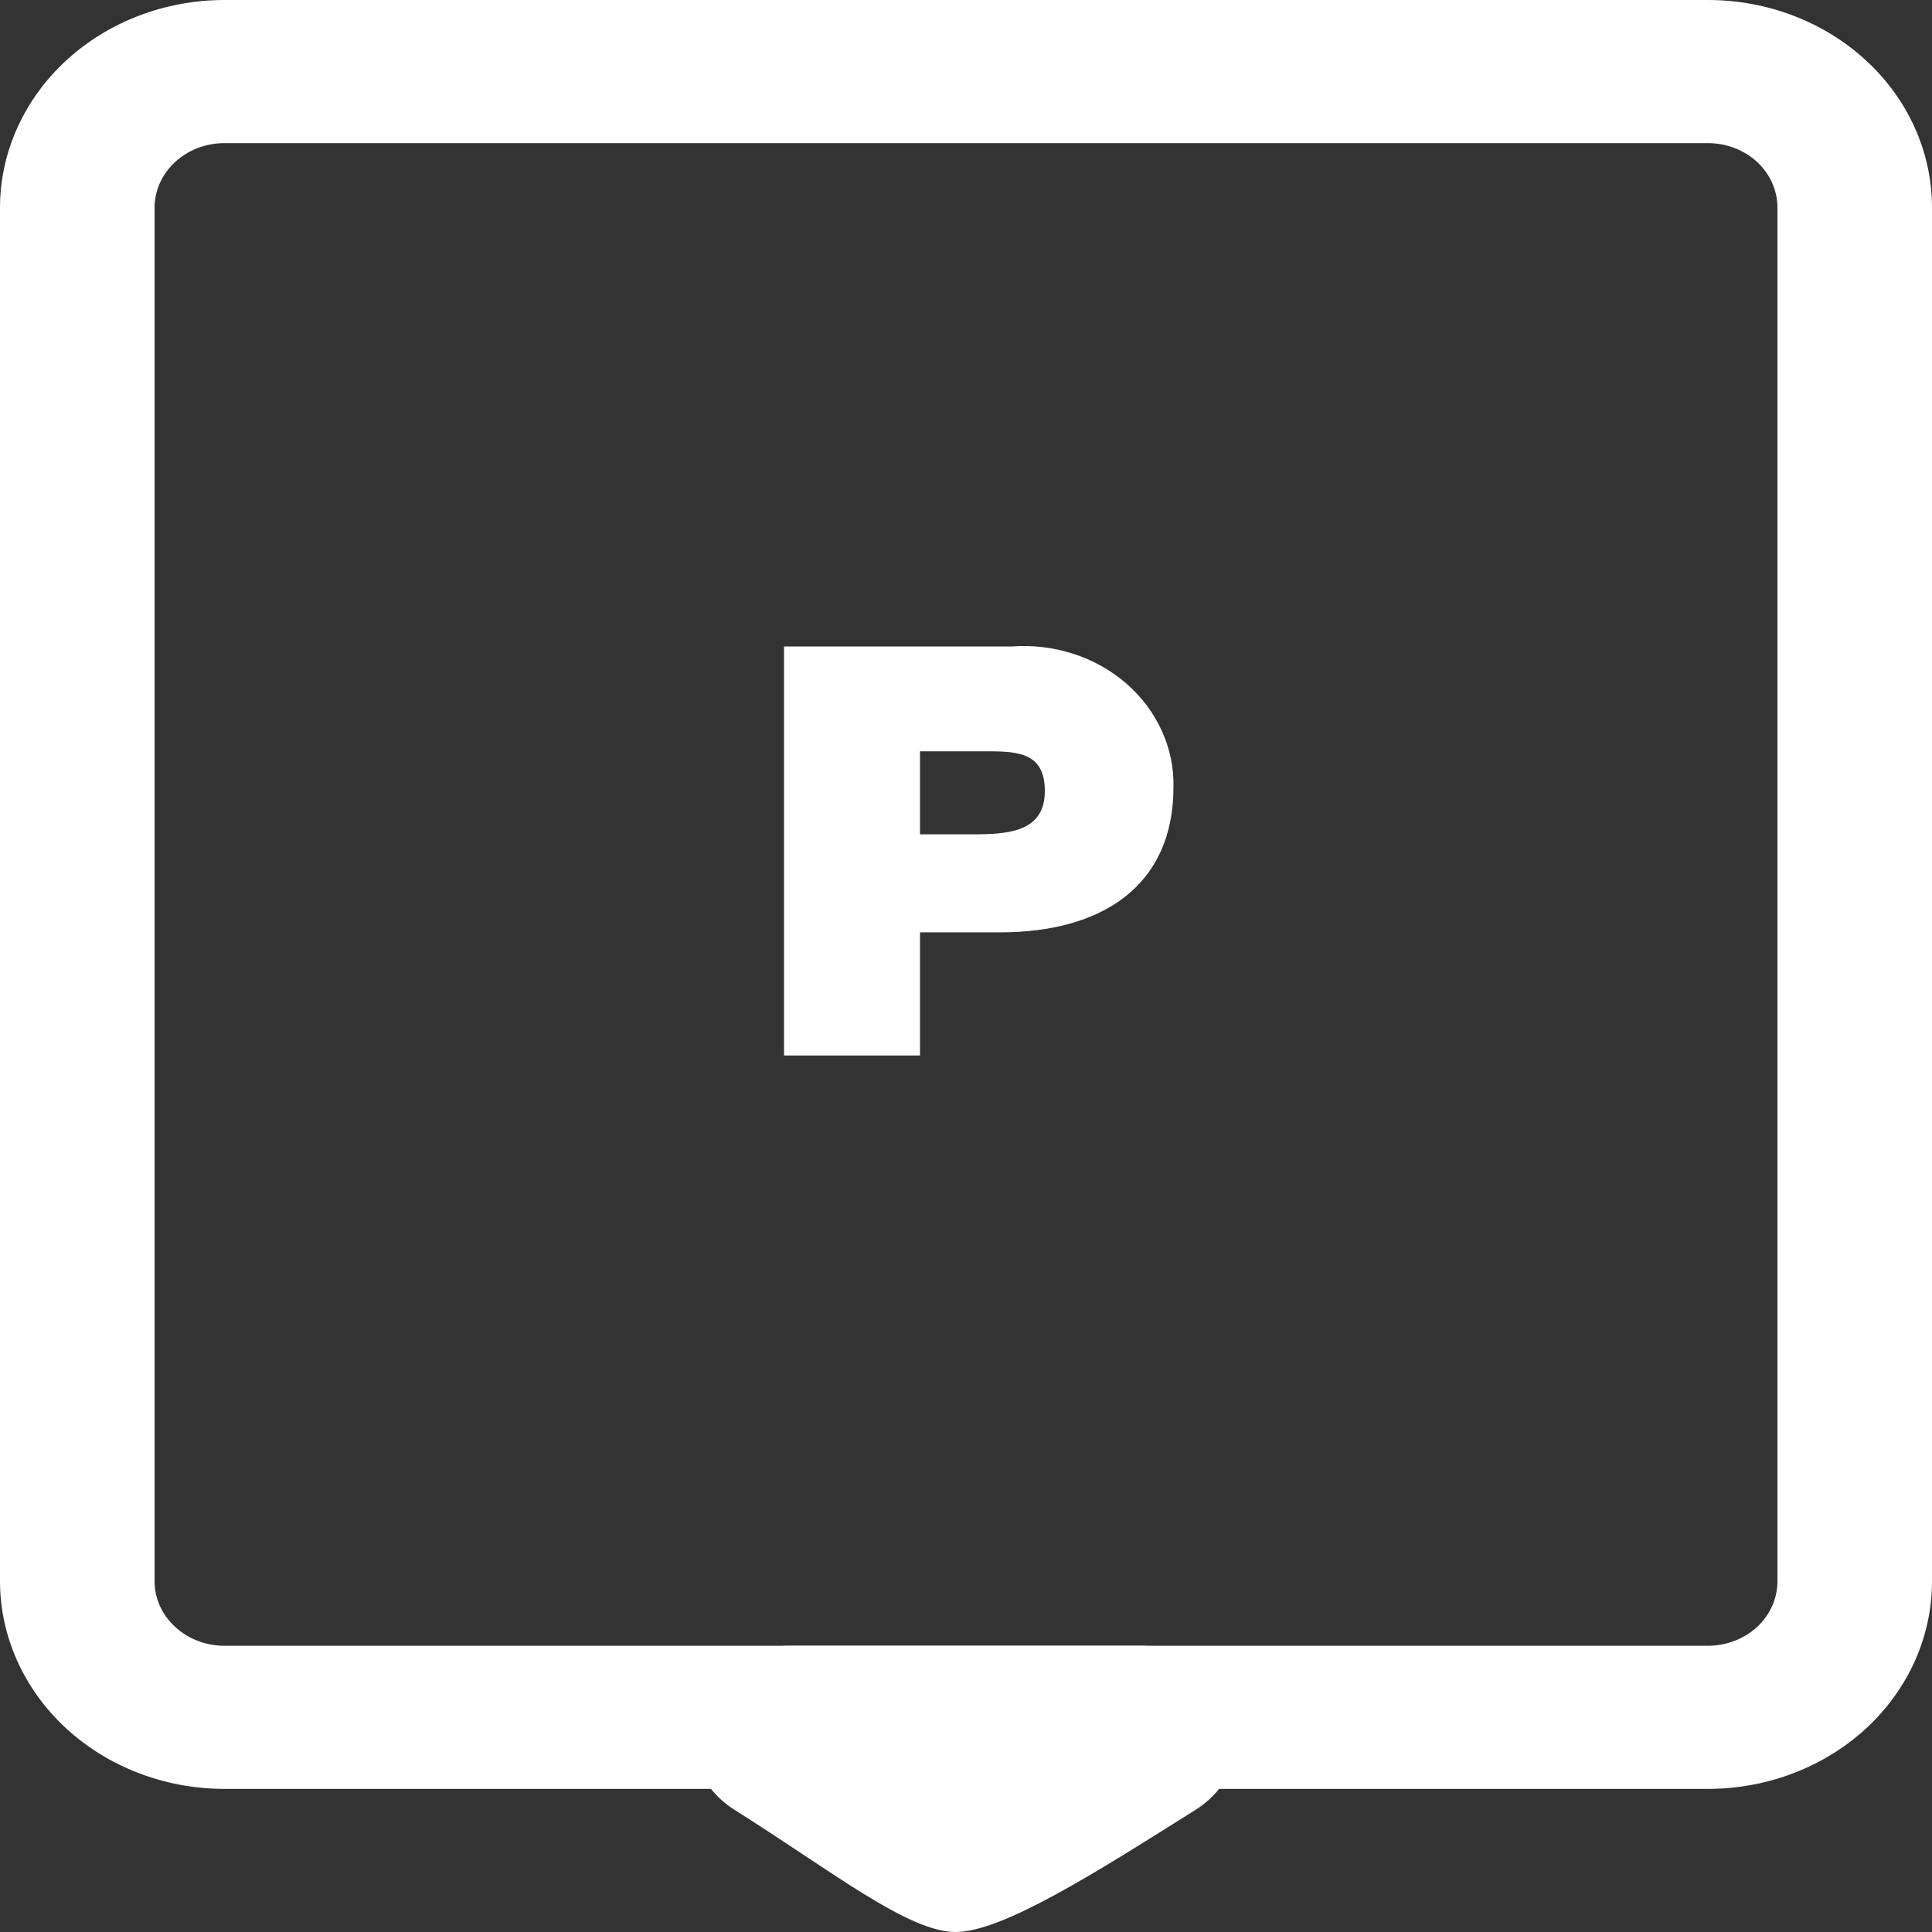
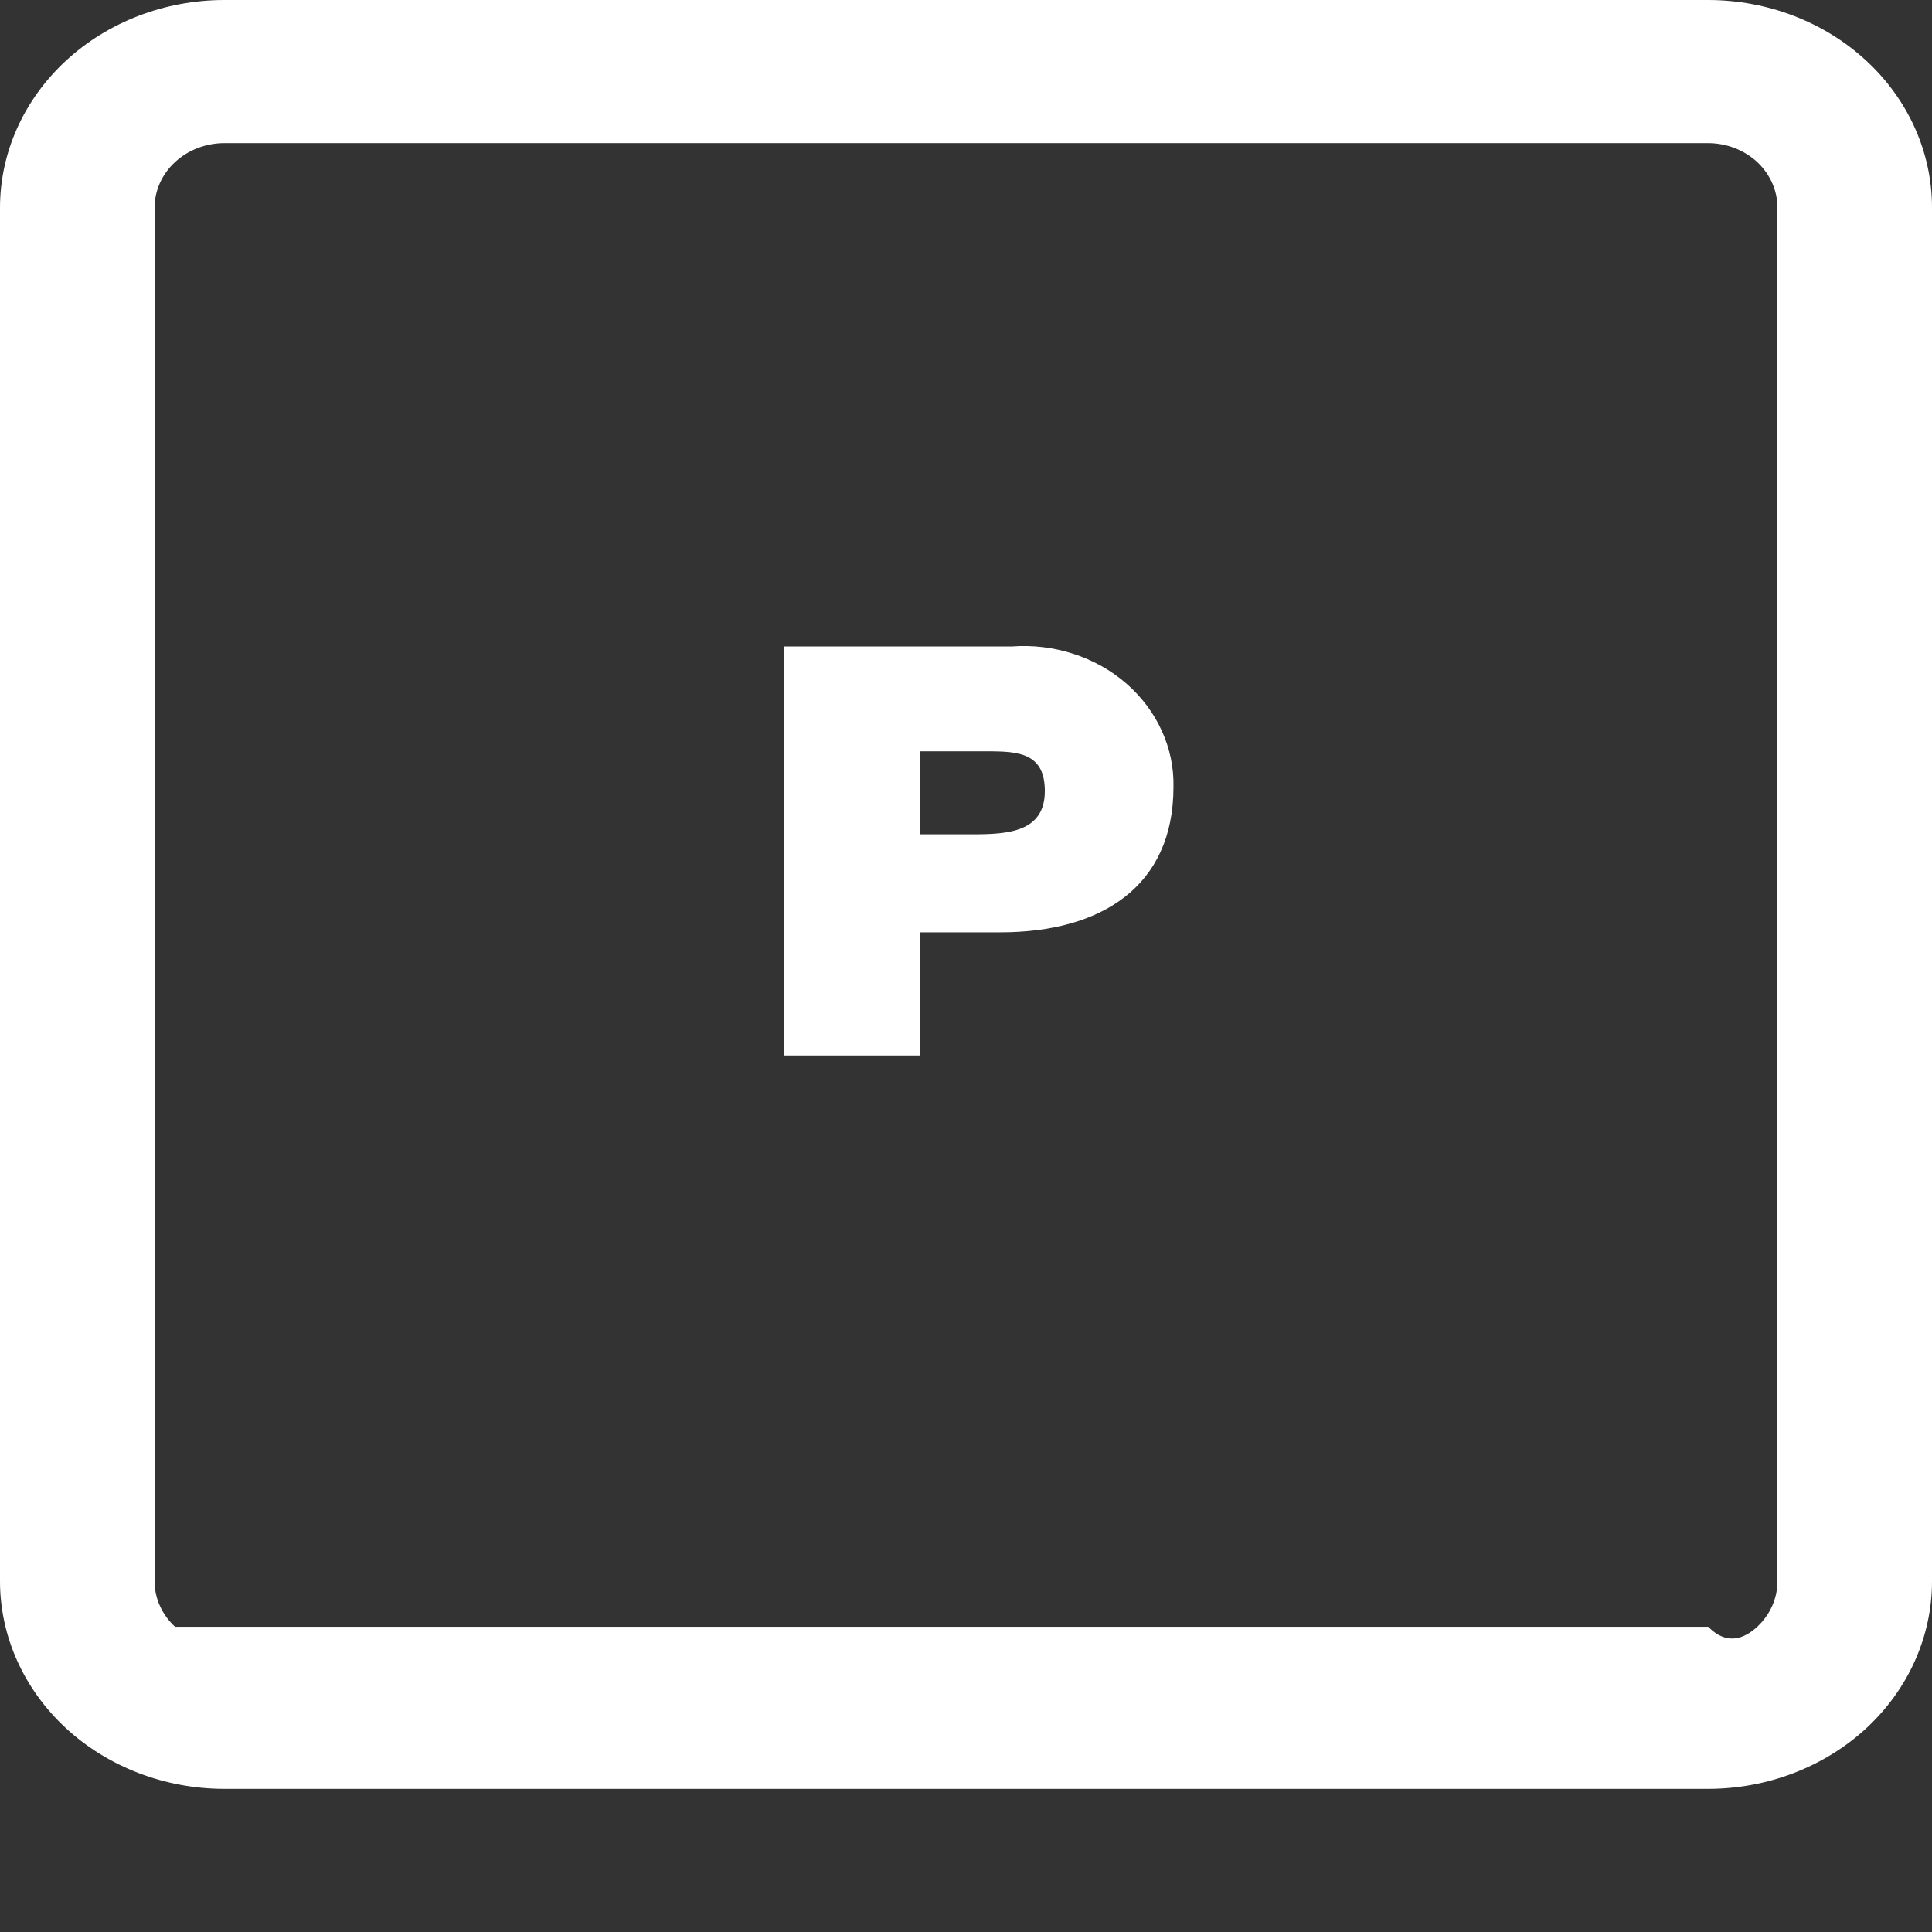
<svg xmlns="http://www.w3.org/2000/svg" width="26" height="26" viewBox="0 0 26 26" fill="none">
  <rect x="0" y="0" width="26" height="26" fill="#333333" stroke="none" />
-   <path d="M10.618 22.148C10.339 22.148 10.068 22.23 9.844 22.384C9.619 22.537 9.454 22.752 9.371 22.999C9.289 23.245 9.294 23.509 9.385 23.753C9.477 23.997 9.65 24.207 9.88 24.353C11.19 25.177 12.22 26 12.859 26C13.499 26 14.783 25.177 16.094 24.353C16.324 24.207 16.497 23.996 16.589 23.752C16.68 23.508 16.685 23.243 16.602 22.996C16.518 22.75 16.352 22.534 16.127 22.381C15.901 22.229 15.629 22.147 15.35 22.148H10.618Z" fill="#fff" />
-   <path d="M22.989 24.074H3.016C2.217 24.073 1.45 23.778 0.885 23.255C0.32 22.731 0.001 22.022 0 21.282V2.793C0.001 2.052 0.32 1.343 0.885 0.819C1.45 0.296 2.217 0.001 3.016 0H22.989C23.788 0.001 24.554 0.296 25.119 0.82C25.683 1.343 26 2.053 26 2.793V21.282C26 22.021 25.683 22.731 25.119 23.255C24.554 23.778 23.788 24.073 22.989 24.074ZM3.016 1.926C2.768 1.927 2.531 2.019 2.356 2.181C2.18 2.343 2.081 2.563 2.08 2.793V21.282C2.081 21.511 2.18 21.731 2.356 21.893C2.531 22.055 2.768 22.147 3.016 22.148H22.989C23.236 22.147 23.473 22.055 23.648 21.893C23.822 21.73 23.92 21.511 23.92 21.282V2.793C23.92 2.564 23.822 2.344 23.648 2.181C23.473 2.019 23.236 1.927 22.989 1.926H3.016Z" fill="#fff" />
+   <path d="M22.989 24.074H3.016C2.217 24.073 1.45 23.778 0.885 23.255C0.32 22.731 0.001 22.022 0 21.282V2.793C0.001 2.052 0.32 1.343 0.885 0.819C1.45 0.296 2.217 0.001 3.016 0H22.989C23.788 0.001 24.554 0.296 25.119 0.82C25.683 1.343 26 2.053 26 2.793V21.282C26 22.021 25.683 22.731 25.119 23.255C24.554 23.778 23.788 24.073 22.989 24.074ZM3.016 1.926C2.768 1.927 2.531 2.019 2.356 2.181C2.18 2.343 2.081 2.563 2.08 2.793V21.282C2.081 21.511 2.18 21.731 2.356 21.893H22.989C23.236 22.147 23.473 22.055 23.648 21.893C23.822 21.73 23.92 21.511 23.92 21.282V2.793C23.92 2.564 23.822 2.344 23.648 2.181C23.473 2.019 23.236 1.927 22.989 1.926H3.016Z" fill="#fff" />
  <path d="M10.551 8.7H13.614C13.894 8.679 14.177 8.712 14.442 8.798C14.708 8.883 14.952 9.02 15.157 9.198C15.362 9.376 15.525 9.593 15.634 9.833C15.744 10.073 15.798 10.332 15.792 10.592C15.792 11.926 14.825 12.547 13.463 12.547H12.381V14.204H10.551V8.7ZM12.381 11.228H13.088C13.562 11.228 14.061 11.199 14.061 10.645C14.061 10.092 13.645 10.111 13.198 10.111H12.381V11.228Z" fill="#fff" />
</svg>